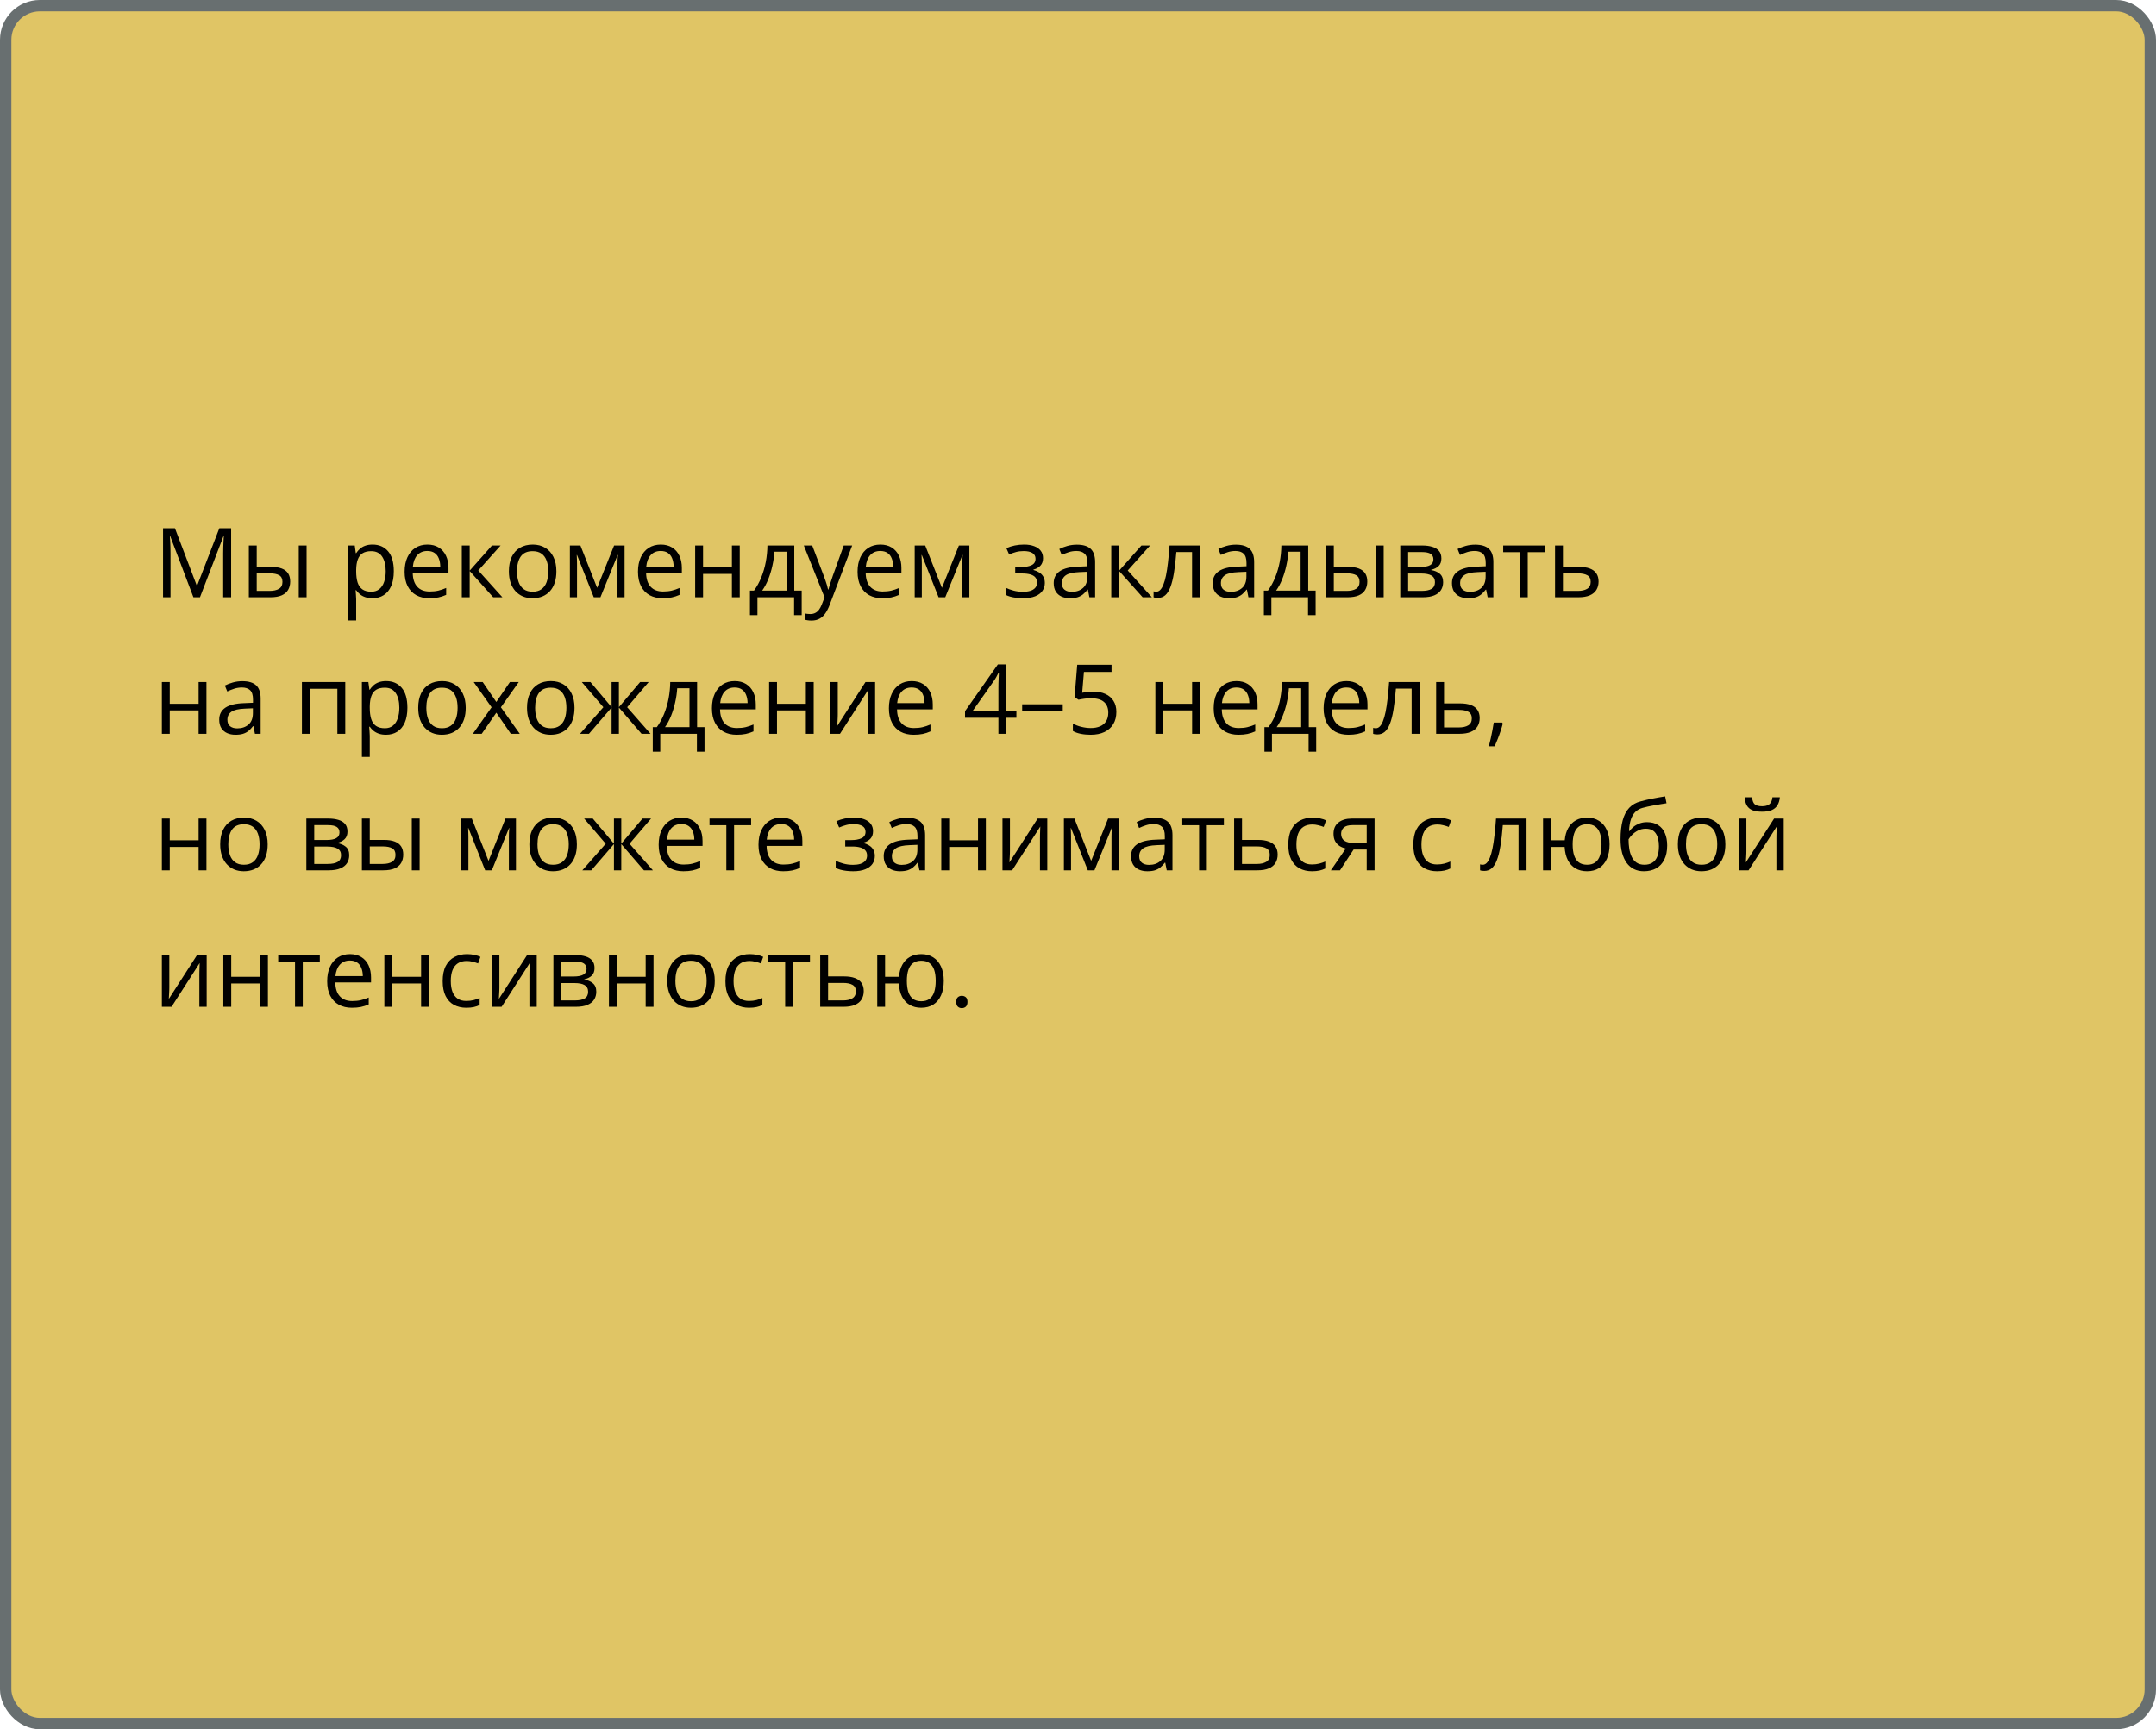
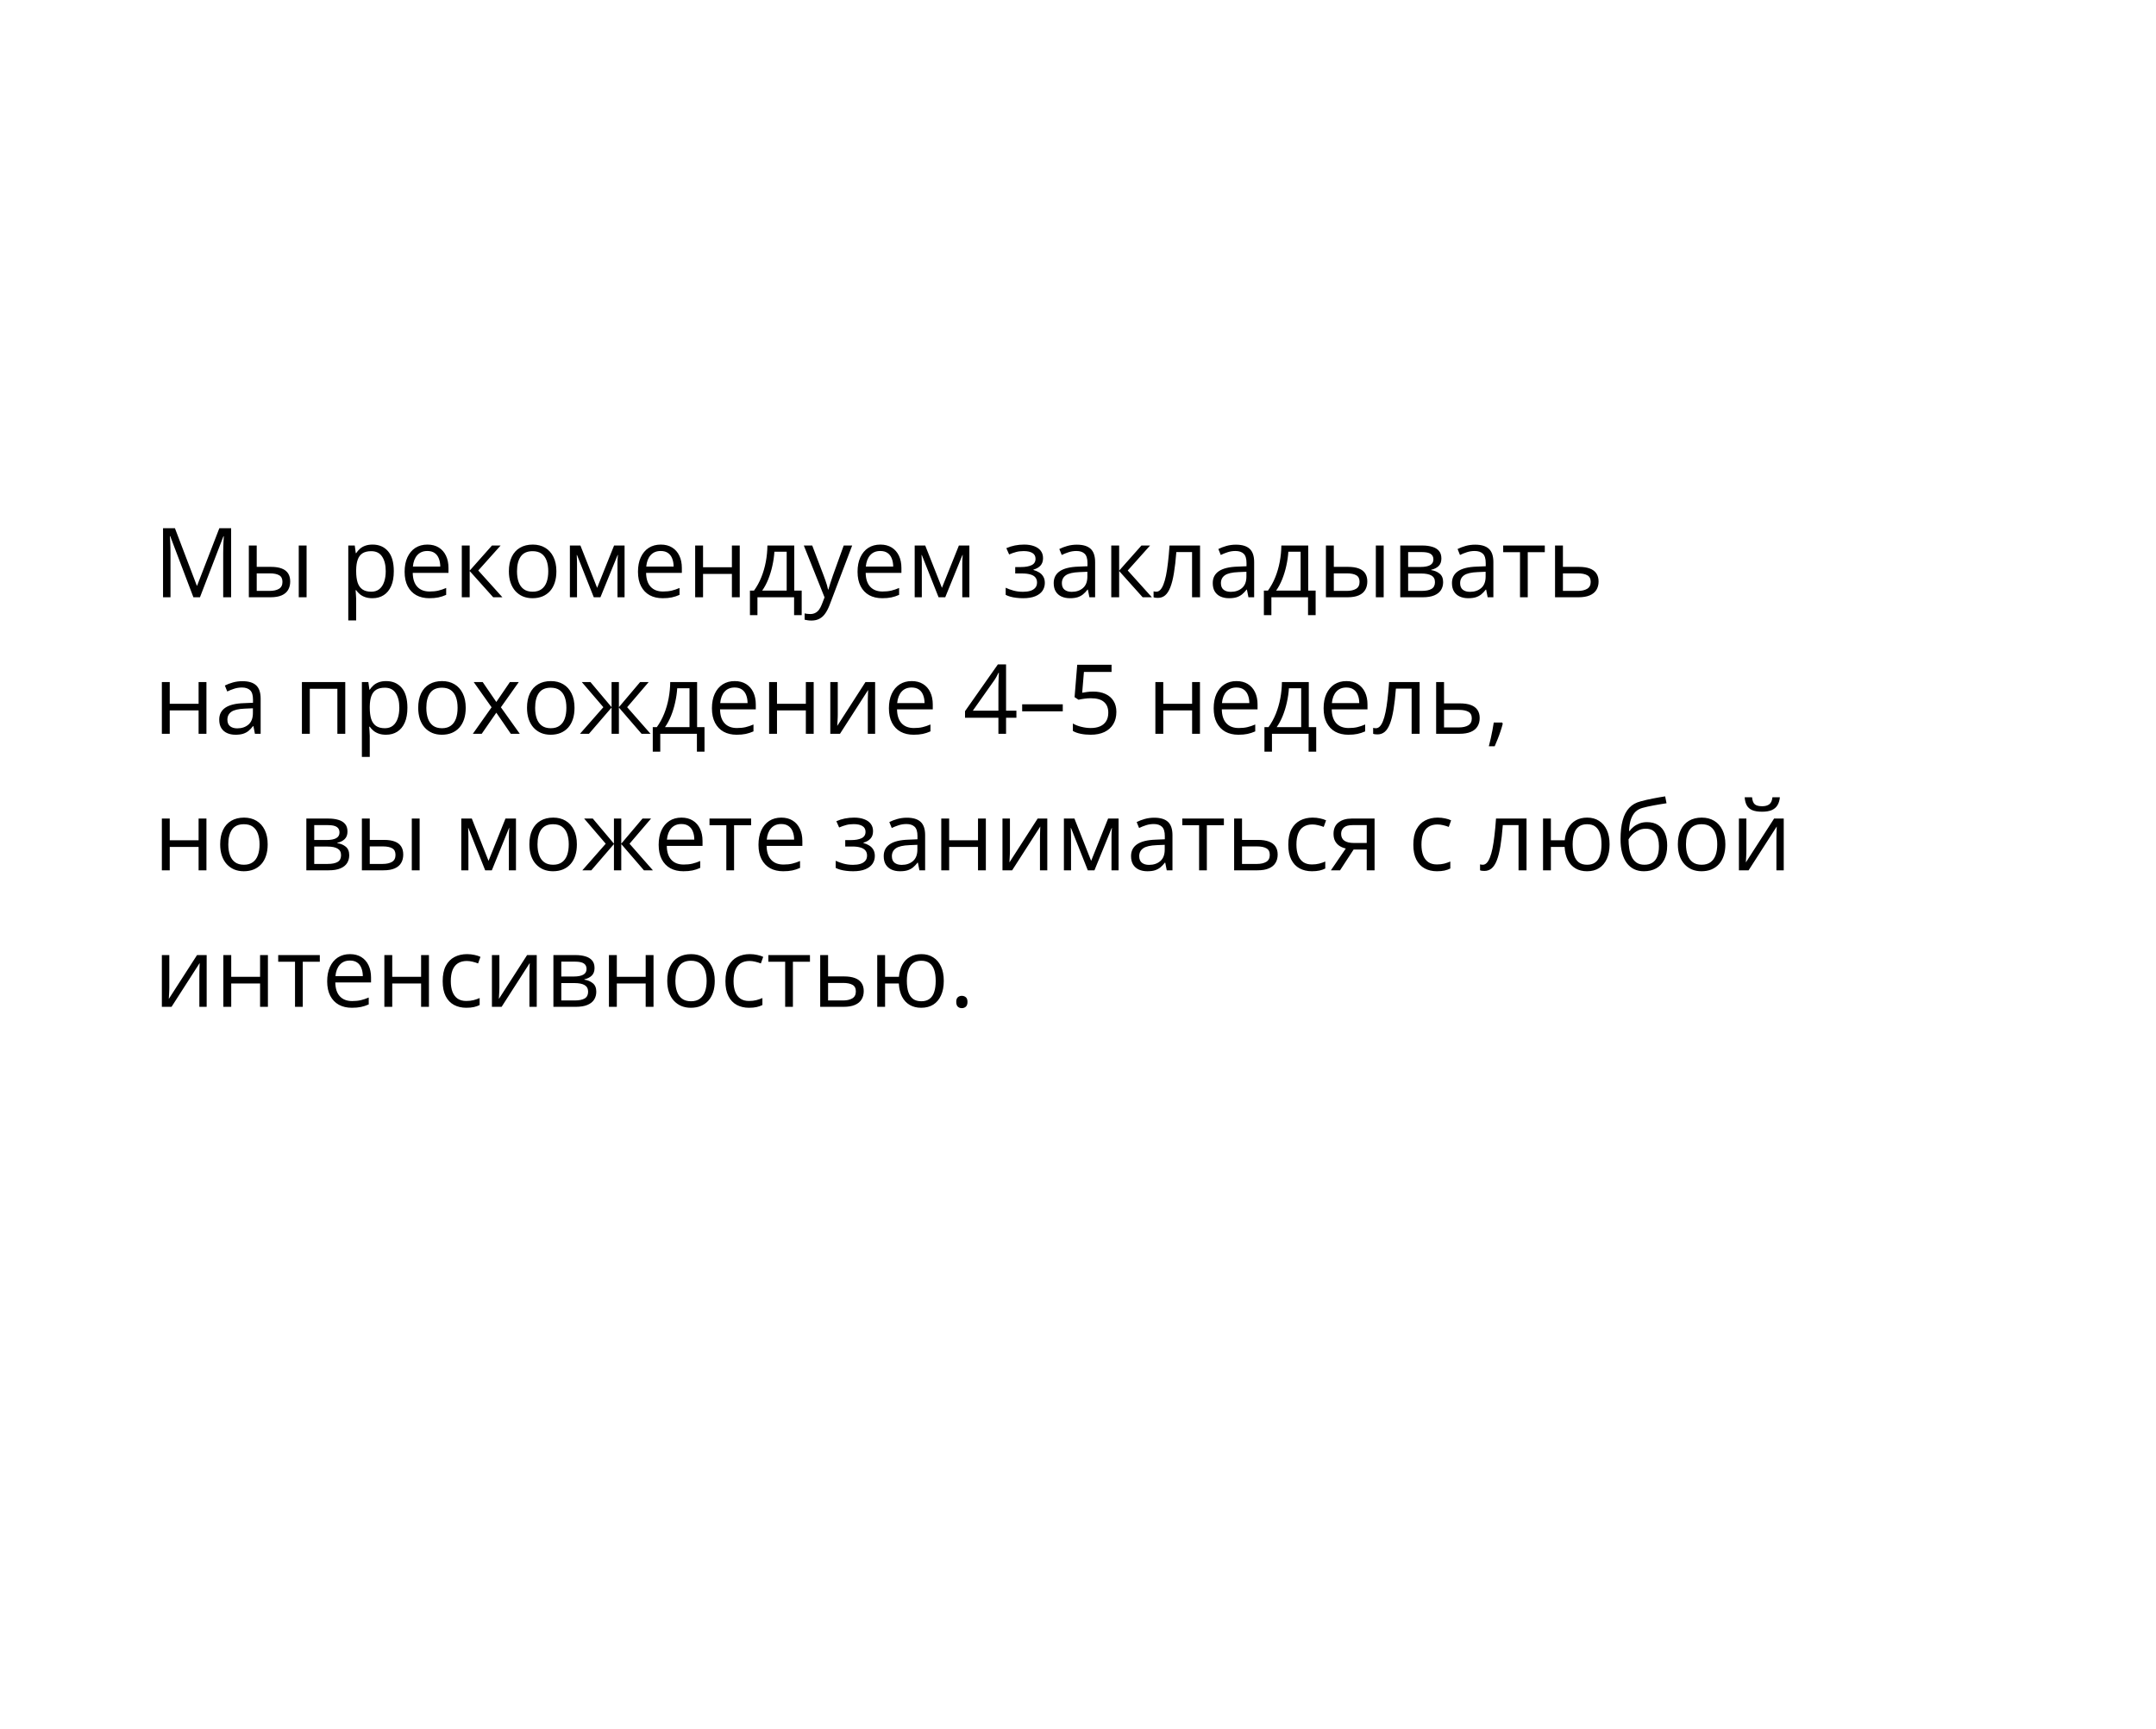
<svg xmlns="http://www.w3.org/2000/svg" width="379" height="304" viewBox="0 0 379 304" fill="none">
-   <rect x="1" y="1" width="377" height="302" rx="6" fill="#D0A713" fill-opacity="0.65" stroke="#686F70" stroke-width="2" />
  <path d="M33.998 105L29.922 94.259H29.855C29.878 94.486 29.897 94.762 29.914 95.089C29.93 95.415 29.944 95.772 29.955 96.16C29.966 96.541 29.972 96.932 29.972 97.33V105H28.66V92.864H30.752L34.595 102.958H34.653L38.555 92.864H40.63V105H39.235V97.231C39.235 96.871 39.241 96.511 39.252 96.151C39.263 95.786 39.277 95.443 39.294 95.122C39.31 94.796 39.327 94.513 39.343 94.275H39.277L35.151 105H33.998ZM43.743 105V95.902H45.129V99.654H47.619C48.394 99.654 49.03 99.751 49.528 99.945C50.032 100.139 50.405 100.426 50.649 100.808C50.892 101.19 51.014 101.663 51.014 102.228C51.014 102.792 50.892 103.282 50.649 103.697C50.411 104.112 50.035 104.433 49.52 104.66C49.011 104.887 48.347 105 47.528 105H43.743ZM45.129 103.879H47.395C48.081 103.879 48.629 103.758 49.039 103.514C49.448 103.271 49.653 102.864 49.653 102.294C49.653 101.735 49.462 101.348 49.08 101.132C48.698 100.91 48.15 100.8 47.437 100.8H45.129V103.879ZM52.517 105V95.902H53.895V105H52.517ZM65.499 95.736C66.633 95.736 67.538 96.126 68.213 96.907C68.888 97.687 69.226 98.86 69.226 100.426C69.226 101.461 69.071 102.33 68.761 103.033C68.451 103.736 68.014 104.267 67.45 104.626C66.891 104.986 66.23 105.166 65.466 105.166C64.984 105.166 64.561 105.102 64.196 104.975C63.831 104.848 63.518 104.676 63.258 104.46C62.998 104.245 62.782 104.009 62.61 103.755H62.511C62.527 103.971 62.547 104.231 62.569 104.535C62.596 104.84 62.61 105.105 62.61 105.332V109.067H61.224V95.902H62.361L62.544 97.247H62.61C62.787 96.97 63.003 96.719 63.258 96.492C63.512 96.259 63.822 96.077 64.188 95.944C64.558 95.805 64.995 95.736 65.499 95.736ZM65.258 96.898C64.627 96.898 64.118 97.02 63.731 97.264C63.349 97.507 63.07 97.872 62.893 98.359C62.715 98.841 62.621 99.447 62.61 100.177V100.443C62.61 101.212 62.693 101.862 62.859 102.394C63.031 102.925 63.31 103.329 63.698 103.605C64.091 103.882 64.616 104.021 65.275 104.021C65.839 104.021 66.31 103.868 66.686 103.564C67.062 103.26 67.342 102.836 67.524 102.294C67.713 101.746 67.807 101.118 67.807 100.41C67.807 99.336 67.596 98.484 67.176 97.853C66.761 97.217 66.122 96.898 65.258 96.898ZM75.136 95.736C75.911 95.736 76.575 95.908 77.128 96.251C77.682 96.594 78.105 97.076 78.398 97.695C78.692 98.31 78.838 99.029 78.838 99.853V100.708H72.555C72.571 101.777 72.837 102.59 73.352 103.149C73.866 103.708 74.591 103.987 75.526 103.987C76.102 103.987 76.611 103.935 77.054 103.83C77.496 103.724 77.956 103.569 78.432 103.365V104.577C77.972 104.781 77.516 104.931 77.062 105.025C76.614 105.119 76.082 105.166 75.468 105.166C74.594 105.166 73.83 104.989 73.177 104.635C72.53 104.275 72.026 103.749 71.666 103.058C71.307 102.366 71.127 101.519 71.127 100.518C71.127 99.538 71.29 98.691 71.617 97.978C71.949 97.258 72.414 96.705 73.011 96.317C73.614 95.93 74.323 95.736 75.136 95.736ZM75.12 96.865C74.384 96.865 73.797 97.106 73.36 97.587C72.923 98.069 72.663 98.741 72.58 99.605H77.394C77.388 99.062 77.303 98.586 77.137 98.177C76.976 97.762 76.73 97.441 76.398 97.214C76.066 96.981 75.64 96.865 75.12 96.865ZM86.483 95.902H88.002L84.076 100.293L88.318 105H86.699L82.565 100.385V105H81.179V95.902H82.565V100.318L86.483 95.902ZM97.806 100.435C97.806 101.182 97.709 101.848 97.515 102.435C97.322 103.022 97.042 103.517 96.677 103.921C96.311 104.325 95.869 104.635 95.349 104.851C94.834 105.061 94.25 105.166 93.597 105.166C92.988 105.166 92.43 105.061 91.92 104.851C91.417 104.635 90.98 104.325 90.609 103.921C90.244 103.517 89.959 103.022 89.754 102.435C89.555 101.848 89.455 101.182 89.455 100.435C89.455 99.439 89.624 98.592 89.961 97.894C90.299 97.192 90.78 96.658 91.406 96.293C92.037 95.922 92.787 95.736 93.655 95.736C94.485 95.736 95.21 95.922 95.83 96.293C96.455 96.663 96.94 97.2 97.283 97.903C97.631 98.6 97.806 99.444 97.806 100.435ZM90.883 100.435C90.883 101.165 90.98 101.799 91.173 102.335C91.367 102.872 91.666 103.287 92.07 103.581C92.474 103.874 92.994 104.021 93.63 104.021C94.261 104.021 94.779 103.874 95.183 103.581C95.592 103.287 95.894 102.872 96.087 102.335C96.281 101.799 96.378 101.165 96.378 100.435C96.378 99.71 96.281 99.084 96.087 98.559C95.894 98.027 95.595 97.618 95.191 97.33C94.787 97.042 94.264 96.898 93.622 96.898C92.676 96.898 91.981 97.211 91.539 97.836C91.101 98.462 90.883 99.328 90.883 100.435ZM109.792 95.902V105H108.547V99.073C108.547 98.83 108.552 98.584 108.563 98.335C108.58 98.08 108.599 97.825 108.622 97.571H108.572L105.55 105H104.38L101.433 97.571H101.383C101.4 97.825 101.411 98.08 101.417 98.335C101.428 98.584 101.433 98.846 101.433 99.123V105H100.18V95.902H102.031L104.969 103.34L107.949 95.902H109.792ZM116.159 95.736C116.933 95.736 117.597 95.908 118.151 96.251C118.704 96.594 119.128 97.076 119.421 97.695C119.714 98.31 119.861 99.029 119.861 99.853V100.708H113.577C113.594 101.777 113.859 102.59 114.374 103.149C114.889 103.708 115.614 103.987 116.549 103.987C117.124 103.987 117.633 103.935 118.076 103.83C118.519 103.724 118.978 103.569 119.454 103.365V104.577C118.995 104.781 118.538 104.931 118.084 105.025C117.636 105.119 117.105 105.166 116.491 105.166C115.616 105.166 114.853 104.989 114.2 104.635C113.552 104.275 113.049 103.749 112.689 103.058C112.329 102.366 112.149 101.519 112.149 100.518C112.149 99.538 112.313 98.691 112.639 97.978C112.971 97.258 113.436 96.705 114.034 96.317C114.637 95.93 115.345 95.736 116.159 95.736ZM116.142 96.865C115.406 96.865 114.819 97.106 114.382 97.587C113.945 98.069 113.685 98.741 113.602 99.605H118.417C118.411 99.062 118.325 98.586 118.159 98.177C117.999 97.762 117.752 97.441 117.42 97.214C117.088 96.981 116.662 96.865 116.142 96.865ZM123.588 95.902V99.721H128.66V95.902H130.038V105H128.66V100.891H123.588V105H122.202V95.902H123.588ZM139.625 95.902V103.83H140.928V108.146H139.592V105H133.15V108.146H131.831V103.83H132.544C133.065 103.11 133.496 102.322 133.839 101.464C134.182 100.606 134.443 99.707 134.62 98.766C134.797 97.82 134.891 96.865 134.902 95.902H139.625ZM138.289 96.998H136.13C136.081 97.806 135.962 98.628 135.773 99.463C135.591 100.299 135.347 101.096 135.043 101.854C134.739 102.607 134.384 103.265 133.98 103.83H138.289V96.998ZM141.302 95.902H142.779L144.788 101.182C144.904 101.492 145.012 101.79 145.112 102.078C145.211 102.36 145.3 102.632 145.377 102.892C145.455 103.152 145.516 103.403 145.56 103.647H145.618C145.696 103.37 145.806 103.008 145.95 102.56C146.094 102.106 146.249 101.644 146.415 101.173L148.316 95.902H149.802L145.842 106.336C145.632 106.895 145.386 107.382 145.104 107.797C144.827 108.212 144.489 108.531 144.091 108.752C143.692 108.979 143.211 109.092 142.646 109.092C142.386 109.092 142.157 109.076 141.958 109.042C141.758 109.015 141.587 108.982 141.443 108.943V107.839C141.565 107.867 141.711 107.891 141.883 107.914C142.06 107.936 142.243 107.947 142.431 107.947C142.774 107.947 143.07 107.88 143.319 107.748C143.573 107.62 143.792 107.432 143.975 107.183C144.157 106.934 144.315 106.638 144.448 106.295L144.946 105.017L141.302 95.902ZM154.757 95.736C155.532 95.736 156.196 95.908 156.75 96.251C157.303 96.594 157.726 97.076 158.02 97.695C158.313 98.31 158.459 99.029 158.459 99.853V100.708H152.176C152.192 101.777 152.458 102.59 152.973 103.149C153.487 103.708 154.212 103.987 155.147 103.987C155.723 103.987 156.232 103.935 156.675 103.83C157.118 103.724 157.577 103.569 158.053 103.365V104.577C157.593 104.781 157.137 104.931 156.683 105.025C156.235 105.119 155.704 105.166 155.089 105.166C154.215 105.166 153.451 104.989 152.798 104.635C152.151 104.275 151.647 103.749 151.288 103.058C150.928 102.366 150.748 101.519 150.748 100.518C150.748 99.538 150.911 98.691 151.238 97.978C151.57 97.258 152.035 96.705 152.632 96.317C153.236 95.93 153.944 95.736 154.757 95.736ZM154.741 96.865C154.005 96.865 153.418 97.106 152.981 97.587C152.544 98.069 152.284 98.741 152.201 99.605H157.015C157.01 99.062 156.924 98.586 156.758 98.177C156.597 97.762 156.351 97.441 156.019 97.214C155.687 96.981 155.261 96.865 154.741 96.865ZM170.404 95.902V105H169.159V99.073C169.159 98.83 169.165 98.584 169.176 98.335C169.192 98.08 169.212 97.825 169.234 97.571H169.184L166.163 105H164.992L162.045 97.571H161.996C162.012 97.825 162.023 98.08 162.029 98.335C162.04 98.584 162.045 98.846 162.045 99.123V105H160.792V95.902H162.643L165.582 103.34L168.562 95.902H170.404ZM180.025 95.736C180.706 95.736 181.295 95.83 181.793 96.019C182.291 96.201 182.676 96.47 182.947 96.824C183.218 97.178 183.354 97.609 183.354 98.119C183.354 98.666 183.204 99.104 182.905 99.43C182.606 99.757 182.194 99.992 181.668 100.136V100.202C182.039 100.302 182.374 100.446 182.673 100.634C182.977 100.816 183.218 101.06 183.395 101.364C183.578 101.663 183.669 102.037 183.669 102.485C183.669 102.994 183.531 103.453 183.254 103.863C182.977 104.267 182.557 104.585 181.992 104.817C181.428 105.05 180.714 105.166 179.851 105.166C179.424 105.166 179.021 105.141 178.639 105.091C178.257 105.047 177.911 104.981 177.601 104.892C177.291 104.804 177.02 104.698 176.788 104.577V103.323C177.175 103.511 177.629 103.677 178.149 103.821C178.669 103.965 179.231 104.037 179.834 104.037C180.299 104.037 180.717 103.985 181.087 103.879C181.458 103.769 181.751 103.594 181.967 103.356C182.189 103.113 182.299 102.795 182.299 102.402C182.299 102.042 182.202 101.746 182.009 101.514C181.815 101.276 181.525 101.101 181.137 100.991C180.755 100.875 180.271 100.816 179.685 100.816H178.464V99.688H179.469C180.249 99.688 180.872 99.577 181.336 99.356C181.801 99.134 182.034 98.761 182.034 98.235C182.034 97.781 181.854 97.444 181.494 97.222C181.134 96.995 180.62 96.882 179.95 96.882C179.452 96.882 179.012 96.934 178.63 97.04C178.249 97.139 177.836 97.283 177.394 97.471L176.904 96.367C177.38 96.157 177.878 95.999 178.398 95.894C178.918 95.789 179.46 95.736 180.025 95.736ZM189.305 95.753C190.39 95.753 191.195 95.996 191.721 96.483C192.246 96.97 192.509 97.748 192.509 98.816V105H191.505L191.239 103.655H191.173C190.918 103.987 190.653 104.267 190.376 104.494C190.099 104.715 189.778 104.884 189.413 105C189.053 105.111 188.611 105.166 188.085 105.166C187.532 105.166 187.039 105.069 186.607 104.875C186.181 104.682 185.844 104.389 185.595 103.996C185.351 103.603 185.229 103.105 185.229 102.501C185.229 101.594 185.589 100.897 186.309 100.41C187.028 99.923 188.124 99.657 189.596 99.613L191.165 99.546V98.99C191.165 98.204 190.996 97.654 190.658 97.338C190.321 97.023 189.845 96.865 189.23 96.865C188.755 96.865 188.301 96.934 187.869 97.073C187.438 97.211 187.028 97.374 186.641 97.562L186.217 96.517C186.627 96.306 187.097 96.126 187.628 95.977C188.16 95.828 188.719 95.753 189.305 95.753ZM191.148 100.518L189.762 100.576C188.627 100.62 187.828 100.805 187.363 101.132C186.898 101.458 186.666 101.92 186.666 102.518C186.666 103.038 186.823 103.423 187.139 103.672C187.454 103.921 187.872 104.045 188.392 104.045C189.2 104.045 189.861 103.821 190.376 103.373C190.891 102.925 191.148 102.252 191.148 101.356V100.518ZM200.652 95.902H202.171L198.245 100.293L202.487 105H200.868L196.734 100.385V105H195.348V95.902H196.734V100.318L200.652 95.902ZM210.954 105H209.551V97.056H206.787C206.676 98.489 206.535 99.718 206.363 100.742C206.197 101.76 205.987 102.593 205.732 103.24C205.483 103.882 205.179 104.355 204.819 104.66C204.465 104.958 204.042 105.108 203.549 105.108C203.4 105.108 203.259 105.1 203.126 105.083C202.993 105.066 202.88 105.039 202.786 105V103.954C202.858 103.976 202.932 103.993 203.01 104.004C203.093 104.015 203.179 104.021 203.267 104.021C203.516 104.021 203.743 103.918 203.948 103.713C204.158 103.503 204.346 103.188 204.512 102.767C204.684 102.347 204.836 101.815 204.969 101.173C205.102 100.526 205.218 99.765 205.317 98.891C205.423 98.011 205.514 97.015 205.591 95.902H210.954V105ZM217.262 95.753C218.347 95.753 219.152 95.996 219.678 96.483C220.203 96.97 220.466 97.748 220.466 98.816V105H219.462L219.196 103.655H219.13C218.875 103.987 218.61 104.267 218.333 104.494C218.056 104.715 217.735 104.884 217.37 105C217.01 105.111 216.568 105.166 216.042 105.166C215.489 105.166 214.996 105.069 214.564 104.875C214.138 104.682 213.801 104.389 213.552 103.996C213.308 103.603 213.187 103.105 213.187 102.501C213.187 101.594 213.546 100.897 214.266 100.41C214.985 99.923 216.081 99.657 217.553 99.613L219.122 99.546V98.99C219.122 98.204 218.953 97.654 218.615 97.338C218.278 97.023 217.802 96.865 217.188 96.865C216.712 96.865 216.258 96.934 215.826 97.073C215.395 97.211 214.985 97.374 214.598 97.562L214.174 96.517C214.584 96.306 215.054 96.126 215.585 95.977C216.117 95.828 216.676 95.753 217.262 95.753ZM219.105 100.518L217.719 100.576C216.584 100.62 215.785 100.805 215.32 101.132C214.855 101.458 214.623 101.92 214.623 102.518C214.623 103.038 214.78 103.423 215.096 103.672C215.411 103.921 215.829 104.045 216.349 104.045C217.157 104.045 217.818 103.821 218.333 103.373C218.848 102.925 219.105 102.252 219.105 101.356V100.518ZM229.971 95.902V103.83H231.274V108.146H229.938V105H223.496V108.146H222.176V103.83H222.89C223.41 103.11 223.842 102.322 224.185 101.464C224.528 100.606 224.788 99.707 224.965 98.766C225.142 97.82 225.236 96.865 225.248 95.902H229.971ZM228.634 96.998H226.476C226.426 97.806 226.307 98.628 226.119 99.463C225.937 100.299 225.693 101.096 225.389 101.854C225.084 102.607 224.73 103.265 224.326 103.83H228.634V96.998ZM233.083 105V95.902H234.47V99.654H236.96C237.735 99.654 238.371 99.751 238.869 99.945C239.373 100.139 239.746 100.426 239.99 100.808C240.233 101.19 240.355 101.663 240.355 102.228C240.355 102.792 240.233 103.282 239.99 103.697C239.752 104.112 239.375 104.433 238.861 104.66C238.352 104.887 237.688 105 236.869 105H233.083ZM234.47 103.879H236.736C237.422 103.879 237.97 103.758 238.379 103.514C238.789 103.271 238.994 102.864 238.994 102.294C238.994 101.735 238.803 101.348 238.421 101.132C238.039 100.91 237.491 100.8 236.777 100.8H234.47V103.879ZM241.857 105V95.902H243.235V105H241.857ZM253.379 98.185C253.379 98.755 253.213 99.201 252.881 99.522C252.549 99.837 252.12 100.05 251.594 100.161V100.227C252.164 100.305 252.654 100.509 253.063 100.841C253.479 101.168 253.686 101.669 253.686 102.344C253.686 102.864 253.562 103.323 253.312 103.722C253.063 104.12 252.673 104.433 252.142 104.66C251.611 104.887 250.919 105 250.067 105H246.149V95.902H250.034C250.687 95.902 251.262 95.977 251.76 96.126C252.264 96.27 252.66 96.508 252.947 96.84C253.235 97.172 253.379 97.621 253.379 98.185ZM252.25 102.344C252.25 101.807 252.045 101.42 251.636 101.182C251.232 100.944 250.642 100.825 249.868 100.825H247.535V103.879H249.901C250.665 103.879 251.246 103.763 251.644 103.531C252.048 103.293 252.25 102.897 252.25 102.344ZM251.976 98.343C251.976 97.911 251.818 97.59 251.503 97.38C251.188 97.164 250.67 97.056 249.951 97.056H247.535V99.671H249.71C250.457 99.671 251.021 99.563 251.403 99.347C251.785 99.131 251.976 98.796 251.976 98.343ZM259.314 95.753C260.399 95.753 261.204 95.996 261.729 96.483C262.255 96.97 262.518 97.748 262.518 98.816V105H261.514L261.248 103.655H261.182C260.927 103.987 260.661 104.267 260.385 104.494C260.108 104.715 259.787 104.884 259.422 105C259.062 105.111 258.619 105.166 258.094 105.166C257.54 105.166 257.048 105.069 256.616 104.875C256.19 104.682 255.853 104.389 255.604 103.996C255.36 103.603 255.238 103.105 255.238 102.501C255.238 101.594 255.598 100.897 256.317 100.41C257.037 99.923 258.132 99.657 259.604 99.613L261.173 99.546V98.99C261.173 98.204 261.005 97.654 260.667 97.338C260.329 97.023 259.854 96.865 259.239 96.865C258.763 96.865 258.31 96.934 257.878 97.073C257.446 97.211 257.037 97.374 256.649 97.562L256.226 96.517C256.636 96.306 257.106 96.126 257.637 95.977C258.168 95.828 258.727 95.753 259.314 95.753ZM261.157 100.518L259.771 100.576C258.636 100.62 257.836 100.805 257.372 101.132C256.907 101.458 256.674 101.92 256.674 102.518C256.674 103.038 256.832 103.423 257.147 103.672C257.463 103.921 257.881 104.045 258.401 104.045C259.209 104.045 259.87 103.821 260.385 103.373C260.899 102.925 261.157 102.252 261.157 101.356V100.518ZM271.558 97.073H268.561V105H267.2V97.073H264.245V95.902H271.558V97.073ZM274.745 99.654H277.534C278.309 99.654 278.954 99.751 279.468 99.945C279.983 100.139 280.368 100.426 280.622 100.808C280.882 101.19 281.012 101.663 281.012 102.228C281.012 102.792 280.885 103.282 280.63 103.697C280.381 104.112 279.994 104.433 279.468 104.66C278.948 104.887 278.276 105 277.451 105H273.359V95.902H274.745V99.654ZM279.626 102.294C279.626 101.735 279.427 101.348 279.028 101.132C278.635 100.91 278.085 100.8 277.376 100.8H274.745V103.879H277.385C278.049 103.879 278.588 103.758 279.003 103.514C279.418 103.265 279.626 102.858 279.626 102.294ZM29.839 119.902V123.721H34.911V119.902H36.289V129H34.911V124.891H29.839V129H28.453V119.902H29.839ZM42.614 119.753C43.698 119.753 44.504 119.996 45.029 120.483C45.555 120.97 45.818 121.748 45.818 122.816V129H44.813L44.548 127.655H44.481C44.227 127.987 43.961 128.267 43.685 128.494C43.408 128.715 43.087 128.884 42.722 129C42.362 129.111 41.919 129.166 41.394 129.166C40.84 129.166 40.348 129.069 39.916 128.875C39.49 128.682 39.152 128.389 38.903 127.996C38.66 127.603 38.538 127.105 38.538 126.501C38.538 125.594 38.898 124.897 39.617 124.41C40.337 123.923 41.432 123.657 42.904 123.613L44.473 123.546V122.99C44.473 122.204 44.304 121.654 43.967 121.338C43.629 121.023 43.153 120.865 42.539 120.865C42.063 120.865 41.609 120.934 41.178 121.073C40.746 121.211 40.337 121.374 39.949 121.562L39.526 120.517C39.935 120.306 40.406 120.126 40.937 119.977C41.468 119.828 42.027 119.753 42.614 119.753ZM44.456 124.518L43.07 124.576C41.936 124.62 41.136 124.805 40.671 125.132C40.206 125.458 39.974 125.92 39.974 126.518C39.974 127.038 40.132 127.423 40.447 127.672C40.763 127.921 41.181 128.045 41.701 128.045C42.509 128.045 43.17 127.821 43.685 127.373C44.199 126.925 44.456 126.252 44.456 125.356V124.518ZM60.693 119.902V129H59.307V121.089H54.459V129H53.073V119.902H60.693ZM67.89 119.736C69.024 119.736 69.929 120.126 70.604 120.907C71.279 121.687 71.617 122.86 71.617 124.426C71.617 125.461 71.462 126.33 71.152 127.033C70.842 127.736 70.405 128.267 69.84 128.626C69.281 128.986 68.62 129.166 67.856 129.166C67.375 129.166 66.952 129.102 66.586 128.975C66.221 128.848 65.909 128.676 65.648 128.46C65.388 128.245 65.172 128.009 65.001 127.755H64.901C64.918 127.971 64.937 128.231 64.96 128.535C64.987 128.84 65.001 129.105 65.001 129.332V133.067H63.615V119.902H64.752L64.935 121.247H65.001C65.178 120.97 65.394 120.719 65.648 120.492C65.903 120.259 66.213 120.077 66.578 119.944C66.949 119.806 67.386 119.736 67.89 119.736ZM67.649 120.898C67.018 120.898 66.509 121.02 66.122 121.264C65.74 121.507 65.46 121.872 65.283 122.359C65.106 122.841 65.012 123.447 65.001 124.177V124.443C65.001 125.212 65.084 125.862 65.25 126.394C65.421 126.925 65.701 127.329 66.088 127.605C66.481 127.882 67.007 128.021 67.665 128.021C68.23 128.021 68.7 127.868 69.077 127.564C69.453 127.26 69.732 126.836 69.915 126.294C70.103 125.746 70.197 125.118 70.197 124.41C70.197 123.336 69.987 122.484 69.566 121.853C69.151 121.217 68.512 120.898 67.649 120.898ZM81.868 124.435C81.868 125.182 81.771 125.848 81.578 126.435C81.384 127.022 81.105 127.517 80.739 127.921C80.374 128.325 79.931 128.635 79.411 128.851C78.897 129.061 78.313 129.166 77.66 129.166C77.051 129.166 76.492 129.061 75.983 128.851C75.479 128.635 75.042 128.325 74.671 127.921C74.306 127.517 74.021 127.022 73.816 126.435C73.617 125.848 73.518 125.182 73.518 124.435C73.518 123.438 73.686 122.592 74.024 121.895C74.362 121.192 74.843 120.658 75.468 120.292C76.099 119.922 76.849 119.736 77.718 119.736C78.548 119.736 79.273 119.922 79.893 120.292C80.518 120.663 81.002 121.2 81.345 121.903C81.694 122.6 81.868 123.444 81.868 124.435ZM74.945 124.435C74.945 125.165 75.042 125.799 75.236 126.335C75.43 126.872 75.728 127.287 76.132 127.581C76.536 127.874 77.056 128.021 77.693 128.021C78.324 128.021 78.841 127.874 79.245 127.581C79.655 127.287 79.956 126.872 80.15 126.335C80.344 125.799 80.44 125.165 80.44 124.435C80.44 123.71 80.344 123.084 80.15 122.559C79.956 122.027 79.657 121.618 79.253 121.33C78.849 121.042 78.326 120.898 77.685 120.898C76.738 120.898 76.044 121.211 75.601 121.836C75.164 122.462 74.945 123.328 74.945 124.435ZM86.417 124.343L83.271 119.902H84.848L87.247 123.405L89.638 119.902H91.198L88.052 124.343L91.373 129H89.795L87.247 125.29L84.682 129H83.122L86.417 124.343ZM100.993 124.435C100.993 125.182 100.896 125.848 100.703 126.435C100.509 127.022 100.229 127.517 99.864 127.921C99.499 128.325 99.056 128.635 98.536 128.851C98.022 129.061 97.438 129.166 96.785 129.166C96.176 129.166 95.617 129.061 95.108 128.851C94.604 128.635 94.167 128.325 93.796 127.921C93.431 127.517 93.146 127.022 92.941 126.435C92.742 125.848 92.643 125.182 92.643 124.435C92.643 123.438 92.811 122.592 93.149 121.895C93.487 121.192 93.968 120.658 94.593 120.292C95.224 119.922 95.974 119.736 96.843 119.736C97.673 119.736 98.398 119.922 99.018 120.292C99.643 120.663 100.127 121.2 100.47 121.903C100.819 122.6 100.993 123.444 100.993 124.435ZM94.07 124.435C94.07 125.165 94.167 125.799 94.361 126.335C94.555 126.872 94.853 127.287 95.257 127.581C95.661 127.874 96.181 128.021 96.818 128.021C97.449 128.021 97.966 127.874 98.37 127.581C98.78 127.287 99.081 126.872 99.275 126.335C99.469 125.799 99.565 125.165 99.565 124.435C99.565 123.71 99.469 123.084 99.275 122.559C99.081 122.027 98.782 121.618 98.378 121.33C97.974 121.042 97.451 120.898 96.81 120.898C95.863 120.898 95.169 121.211 94.726 121.836C94.289 122.462 94.07 123.328 94.07 124.435ZM114.034 119.902L110.249 124.327L114.357 129H112.78L108.796 124.385V129H107.509V124.385L103.533 129H101.956L106.065 124.327L102.271 119.902H103.791L107.509 124.318V119.902H108.796V124.318L112.531 119.902H114.034ZM122.542 119.902V127.83H123.845V132.146H122.509V129H116.067V132.146H114.748V127.83H115.461C115.982 127.11 116.413 126.322 116.756 125.464C117.099 124.606 117.36 123.707 117.537 122.766C117.714 121.82 117.808 120.865 117.819 119.902H122.542ZM121.206 120.998H119.047C118.998 121.806 118.879 122.628 118.69 123.463C118.508 124.299 118.264 125.096 117.96 125.854C117.656 126.607 117.301 127.265 116.897 127.83H121.206V120.998ZM129.158 119.736C129.932 119.736 130.597 119.908 131.15 120.251C131.703 120.594 132.127 121.076 132.42 121.695C132.713 122.31 132.86 123.029 132.86 123.854V124.708H126.576C126.593 125.777 126.858 126.59 127.373 127.149C127.888 127.708 128.613 127.987 129.548 127.987C130.123 127.987 130.632 127.935 131.075 127.83C131.518 127.724 131.977 127.569 132.453 127.365V128.577C131.994 128.781 131.537 128.931 131.083 129.025C130.635 129.119 130.104 129.166 129.49 129.166C128.615 129.166 127.852 128.989 127.199 128.635C126.551 128.275 126.048 127.749 125.688 127.058C125.328 126.366 125.148 125.519 125.148 124.518C125.148 123.538 125.312 122.691 125.638 121.978C125.97 121.258 126.435 120.705 127.033 120.317C127.636 119.93 128.344 119.736 129.158 119.736ZM129.141 120.865C128.405 120.865 127.819 121.106 127.381 121.587C126.944 122.069 126.684 122.741 126.601 123.604H131.416C131.41 123.062 131.324 122.586 131.158 122.177C130.998 121.762 130.751 121.441 130.419 121.214C130.087 120.981 129.661 120.865 129.141 120.865ZM136.587 119.902V123.721H141.659V119.902H143.037V129H141.659V124.891H136.587V129H135.201V119.902H136.587ZM147.27 119.902V125.622C147.27 125.732 147.267 125.876 147.262 126.053C147.256 126.225 147.248 126.41 147.237 126.609C147.226 126.803 147.215 126.991 147.204 127.174C147.198 127.351 147.19 127.498 147.179 127.614L152.143 119.902H153.836V129H152.549V123.422C152.549 123.245 152.552 123.018 152.558 122.741C152.563 122.465 152.571 122.193 152.583 121.928C152.594 121.657 152.602 121.446 152.607 121.297L147.66 129H145.958V119.902H147.27ZM160.269 119.736C161.044 119.736 161.708 119.908 162.261 120.251C162.815 120.594 163.238 121.076 163.531 121.695C163.825 122.31 163.971 123.029 163.971 123.854V124.708H157.688C157.704 125.777 157.97 126.59 158.484 127.149C158.999 127.708 159.724 127.987 160.659 127.987C161.235 127.987 161.744 127.935 162.187 127.83C162.629 127.724 163.089 127.569 163.564 127.365V128.577C163.105 128.781 162.649 128.931 162.195 129.025C161.747 129.119 161.215 129.166 160.601 129.166C159.727 129.166 158.963 128.989 158.31 128.635C157.663 128.275 157.159 127.749 156.799 127.058C156.44 126.366 156.26 125.519 156.26 124.518C156.26 123.538 156.423 122.691 156.75 121.978C157.082 121.258 157.546 120.705 158.144 120.317C158.747 119.93 159.456 119.736 160.269 119.736ZM160.252 120.865C159.516 120.865 158.93 121.106 158.493 121.587C158.056 122.069 157.795 122.741 157.712 123.604H162.527C162.521 123.062 162.436 122.586 162.27 122.177C162.109 121.762 161.863 121.441 161.531 121.214C161.199 120.981 160.773 120.865 160.252 120.865ZM178.672 126.186H176.854V129H175.509V126.186H169.641V125.024L175.418 116.798H176.854V124.941H178.672V126.186ZM175.509 124.941V120.973C175.509 120.669 175.512 120.395 175.518 120.151C175.523 119.902 175.531 119.673 175.542 119.462C175.554 119.247 175.562 119.042 175.567 118.848C175.578 118.654 175.587 118.464 175.592 118.275H175.526C175.421 118.497 175.299 118.732 175.161 118.981C175.028 119.224 174.892 119.443 174.754 119.637L171.01 124.941H175.509ZM179.685 125.049V123.82H186.823V125.049H179.685ZM192.177 121.579C193.002 121.579 193.718 121.72 194.327 122.002C194.936 122.279 195.406 122.683 195.738 123.214C196.076 123.746 196.245 124.39 196.245 125.148C196.245 125.979 196.065 126.695 195.705 127.298C195.345 127.896 194.828 128.358 194.153 128.685C193.478 129.006 192.67 129.166 191.729 129.166C191.098 129.166 190.512 129.111 189.969 129C189.427 128.889 188.97 128.723 188.6 128.502V127.19C189.004 127.434 189.493 127.628 190.069 127.771C190.644 127.915 191.203 127.987 191.746 127.987C192.36 127.987 192.897 127.89 193.356 127.697C193.821 127.498 194.181 127.199 194.435 126.8C194.695 126.396 194.825 125.89 194.825 125.281C194.825 124.473 194.576 123.851 194.078 123.414C193.586 122.971 192.805 122.75 191.737 122.75C191.394 122.75 191.018 122.777 190.608 122.833C190.199 122.888 189.861 122.949 189.596 123.015L188.898 122.559L189.363 116.864H195.398V118.126H190.542L190.235 121.787C190.445 121.742 190.716 121.698 191.048 121.654C191.38 121.604 191.757 121.579 192.177 121.579ZM204.487 119.902V123.721H209.559V119.902H210.937V129H209.559V124.891H204.487V129H203.101V119.902H204.487ZM217.362 119.736C218.137 119.736 218.801 119.908 219.354 120.251C219.907 120.594 220.331 121.076 220.624 121.695C220.917 122.31 221.064 123.029 221.064 123.854V124.708H214.78C214.797 125.777 215.062 126.59 215.577 127.149C216.092 127.708 216.817 127.987 217.752 127.987C218.327 127.987 218.837 127.935 219.279 127.83C219.722 127.724 220.181 127.569 220.657 127.365V128.577C220.198 128.781 219.741 128.931 219.288 129.025C218.839 129.119 218.308 129.166 217.694 129.166C216.819 129.166 216.056 128.989 215.403 128.635C214.755 128.275 214.252 127.749 213.892 127.058C213.532 126.366 213.353 125.519 213.353 124.518C213.353 123.538 213.516 122.691 213.842 121.978C214.174 121.258 214.639 120.705 215.237 120.317C215.84 119.93 216.548 119.736 217.362 119.736ZM217.345 120.865C216.609 120.865 216.023 121.106 215.585 121.587C215.148 122.069 214.888 122.741 214.805 123.604H219.62C219.614 123.062 219.528 122.586 219.362 122.177C219.202 121.762 218.956 121.441 218.624 121.214C218.292 120.981 217.865 120.865 217.345 120.865ZM230.07 119.902V127.83H231.374V132.146H230.037V129H223.596V132.146H222.276V127.83H222.99C223.51 127.11 223.942 126.322 224.285 125.464C224.628 124.606 224.888 123.707 225.065 122.766C225.242 121.82 225.336 120.865 225.347 119.902H230.07ZM228.734 120.998H226.576C226.526 121.806 226.407 122.628 226.219 123.463C226.036 124.299 225.793 125.096 225.488 125.854C225.184 126.607 224.83 127.265 224.426 127.83H228.734V120.998ZM236.686 119.736C237.461 119.736 238.125 119.908 238.678 120.251C239.232 120.594 239.655 121.076 239.948 121.695C240.242 122.31 240.388 123.029 240.388 123.854V124.708H234.104C234.121 125.777 234.387 126.59 234.901 127.149C235.416 127.708 236.141 127.987 237.076 127.987C237.652 127.987 238.161 127.935 238.604 127.83C239.046 127.724 239.506 127.569 239.981 127.365V128.577C239.522 128.781 239.066 128.931 238.612 129.025C238.164 129.119 237.632 129.166 237.018 129.166C236.144 129.166 235.38 128.989 234.727 128.635C234.08 128.275 233.576 127.749 233.216 127.058C232.857 126.366 232.677 125.519 232.677 124.518C232.677 123.538 232.84 122.691 233.167 121.978C233.499 121.258 233.963 120.705 234.561 120.317C235.164 119.93 235.873 119.736 236.686 119.736ZM236.669 120.865C235.933 120.865 235.347 121.106 234.91 121.587C234.472 122.069 234.212 122.741 234.129 123.604H238.944C238.938 123.062 238.853 122.586 238.687 122.177C238.526 121.762 238.28 121.441 237.948 121.214C237.616 120.981 237.19 120.865 236.669 120.865ZM249.552 129H248.149V121.056H245.385C245.275 122.489 245.133 123.718 244.962 124.742C244.796 125.76 244.586 126.593 244.331 127.24C244.082 127.882 243.778 128.355 243.418 128.66C243.064 128.958 242.64 129.108 242.148 129.108C241.999 129.108 241.857 129.1 241.725 129.083C241.592 129.066 241.478 129.039 241.384 129V127.954C241.456 127.976 241.531 127.993 241.608 128.004C241.691 128.015 241.777 128.021 241.866 128.021C242.115 128.021 242.342 127.918 242.546 127.713C242.757 127.503 242.945 127.188 243.111 126.767C243.282 126.347 243.435 125.815 243.567 125.173C243.7 124.526 243.816 123.765 243.916 122.891C244.021 122.011 244.112 121.015 244.19 119.902H249.552V129ZM253.844 123.654H256.633C257.408 123.654 258.052 123.751 258.567 123.945C259.082 124.139 259.466 124.426 259.721 124.808C259.981 125.19 260.111 125.663 260.111 126.228C260.111 126.792 259.984 127.282 259.729 127.697C259.48 128.112 259.093 128.433 258.567 128.66C258.047 128.887 257.374 129 256.55 129H252.458V119.902H253.844V123.654ZM258.725 126.294C258.725 125.735 258.525 125.348 258.127 125.132C257.734 124.91 257.183 124.8 256.475 124.8H253.844V127.879H256.483C257.147 127.879 257.687 127.758 258.102 127.514C258.517 127.265 258.725 126.858 258.725 126.294ZM264.062 127.024L264.17 127.215C264.07 127.619 263.943 128.051 263.788 128.51C263.639 128.97 263.473 129.429 263.29 129.888C263.113 130.353 262.933 130.787 262.75 131.191H261.721C261.837 130.749 261.951 130.281 262.062 129.789C262.172 129.302 262.272 128.82 262.36 128.344C262.454 127.863 262.529 127.423 262.584 127.024H264.062ZM29.839 143.902V147.721H34.911V143.902H36.289V153H34.911V148.891H29.839V153H28.453V143.902H29.839ZM47.055 148.435C47.055 149.182 46.958 149.848 46.764 150.435C46.571 151.022 46.291 151.517 45.926 151.921C45.56 152.325 45.118 152.635 44.598 152.851C44.083 153.061 43.499 153.166 42.846 153.166C42.237 153.166 41.678 153.061 41.169 152.851C40.666 152.635 40.229 152.325 39.858 151.921C39.493 151.517 39.208 151.022 39.003 150.435C38.804 149.848 38.704 149.182 38.704 148.435C38.704 147.438 38.873 146.592 39.21 145.895C39.548 145.192 40.029 144.658 40.655 144.292C41.286 143.922 42.035 143.736 42.904 143.736C43.734 143.736 44.459 143.922 45.079 144.292C45.704 144.663 46.189 145.2 46.532 145.903C46.88 146.6 47.055 147.444 47.055 148.435ZM40.132 148.435C40.132 149.165 40.229 149.799 40.422 150.335C40.616 150.872 40.915 151.287 41.319 151.581C41.723 151.874 42.243 152.021 42.879 152.021C43.51 152.021 44.028 151.874 44.432 151.581C44.841 151.287 45.143 150.872 45.336 150.335C45.53 149.799 45.627 149.165 45.627 148.435C45.627 147.71 45.53 147.084 45.336 146.559C45.143 146.027 44.844 145.618 44.44 145.33C44.036 145.042 43.513 144.898 42.871 144.898C41.925 144.898 41.23 145.211 40.788 145.836C40.35 146.462 40.132 147.328 40.132 148.435ZM61.083 146.185C61.083 146.755 60.917 147.201 60.585 147.521C60.253 147.837 59.824 148.05 59.298 148.161V148.227C59.868 148.305 60.358 148.509 60.768 148.841C61.183 149.168 61.39 149.669 61.39 150.344C61.39 150.864 61.266 151.323 61.017 151.722C60.768 152.12 60.377 152.433 59.846 152.66C59.315 152.887 58.623 153 57.771 153H53.853V143.902H57.738C58.391 143.902 58.966 143.977 59.464 144.126C59.968 144.27 60.364 144.508 60.651 144.84C60.939 145.172 61.083 145.621 61.083 146.185ZM59.954 150.344C59.954 149.807 59.749 149.42 59.34 149.182C58.936 148.944 58.346 148.825 57.572 148.825H55.239V151.879H57.605C58.369 151.879 58.95 151.763 59.348 151.531C59.752 151.293 59.954 150.897 59.954 150.344ZM59.68 146.343C59.68 145.911 59.523 145.59 59.207 145.38C58.892 145.164 58.374 145.056 57.655 145.056H55.239V147.671H57.414C58.161 147.671 58.726 147.563 59.107 147.347C59.489 147.131 59.68 146.797 59.68 146.343ZM63.615 153V143.902H65.001V147.654H67.491C68.266 147.654 68.902 147.751 69.4 147.945C69.904 148.139 70.278 148.426 70.521 148.808C70.764 149.19 70.886 149.663 70.886 150.228C70.886 150.792 70.764 151.282 70.521 151.697C70.283 152.112 69.907 152.433 69.392 152.66C68.883 152.887 68.219 153 67.4 153H63.615ZM65.001 151.879H67.267C67.953 151.879 68.501 151.758 68.911 151.514C69.32 151.271 69.525 150.864 69.525 150.294C69.525 149.735 69.334 149.348 68.952 149.132C68.57 148.91 68.022 148.8 67.309 148.8H65.001V151.879ZM72.389 153V143.902H73.767V153H72.389ZM90.7 143.902V153H89.455V147.073C89.455 146.83 89.461 146.583 89.472 146.334C89.488 146.08 89.508 145.825 89.53 145.571H89.48L86.459 153H85.288L82.341 145.571H82.291C82.308 145.825 82.319 146.08 82.325 146.334C82.336 146.583 82.341 146.846 82.341 147.123V153H81.088V143.902H82.939L85.877 151.34L88.857 143.902H90.7ZM101.408 148.435C101.408 149.182 101.311 149.848 101.118 150.435C100.924 151.022 100.645 151.517 100.279 151.921C99.914 152.325 99.471 152.635 98.951 152.851C98.436 153.061 97.853 153.166 97.2 153.166C96.591 153.166 96.032 153.061 95.523 152.851C95.019 152.635 94.582 152.325 94.211 151.921C93.846 151.517 93.561 151.022 93.356 150.435C93.157 149.848 93.058 149.182 93.058 148.435C93.058 147.438 93.226 146.592 93.564 145.895C93.901 145.192 94.383 144.658 95.008 144.292C95.639 143.922 96.389 143.736 97.258 143.736C98.088 143.736 98.813 143.922 99.433 144.292C100.058 144.663 100.542 145.2 100.885 145.903C101.234 146.6 101.408 147.444 101.408 148.435ZM94.485 148.435C94.485 149.165 94.582 149.799 94.776 150.335C94.97 150.872 95.268 151.287 95.672 151.581C96.076 151.874 96.597 152.021 97.233 152.021C97.864 152.021 98.381 151.874 98.785 151.581C99.195 151.287 99.496 150.872 99.69 150.335C99.884 149.799 99.981 149.165 99.981 148.435C99.981 147.71 99.884 147.084 99.69 146.559C99.496 146.027 99.197 145.618 98.793 145.33C98.389 145.042 97.867 144.898 97.225 144.898C96.278 144.898 95.584 145.211 95.141 145.836C94.704 146.462 94.485 147.328 94.485 148.435ZM114.449 143.902L110.664 148.327L114.772 153H113.195L109.211 148.385V153H107.924V148.385L103.948 153H102.371L106.48 148.327L102.687 143.902H104.206L107.924 148.318V143.902H109.211V148.318L112.946 143.902H114.449ZM119.794 143.736C120.569 143.736 121.233 143.908 121.787 144.251C122.34 144.594 122.763 145.076 123.057 145.695C123.35 146.31 123.497 147.029 123.497 147.854V148.708H117.213C117.229 149.777 117.495 150.59 118.01 151.149C118.524 151.708 119.249 151.987 120.185 151.987C120.76 151.987 121.269 151.935 121.712 151.83C122.155 151.724 122.614 151.569 123.09 151.365V152.577C122.631 152.781 122.174 152.931 121.72 153.025C121.272 153.119 120.741 153.166 120.126 153.166C119.252 153.166 118.488 152.989 117.835 152.635C117.188 152.275 116.684 151.749 116.325 151.058C115.965 150.366 115.785 149.519 115.785 148.518C115.785 147.538 115.948 146.691 116.275 145.978C116.607 145.258 117.072 144.705 117.669 144.317C118.273 143.93 118.981 143.736 119.794 143.736ZM119.778 144.865C119.042 144.865 118.455 145.106 118.018 145.587C117.581 146.069 117.321 146.741 117.238 147.604H122.052C122.047 147.062 121.961 146.586 121.795 146.177C121.634 145.762 121.388 145.441 121.056 145.214C120.724 144.981 120.298 144.865 119.778 144.865ZM132.038 145.073H129.042V153H127.68V145.073H124.725V143.902H132.038V145.073ZM137.342 143.736C138.117 143.736 138.781 143.908 139.334 144.251C139.888 144.594 140.311 145.076 140.604 145.695C140.898 146.31 141.044 147.029 141.044 147.854V148.708H134.761C134.777 149.777 135.043 150.59 135.558 151.149C136.072 151.708 136.797 151.987 137.732 151.987C138.308 151.987 138.817 151.935 139.26 151.83C139.702 151.724 140.162 151.569 140.638 151.365V152.577C140.178 152.781 139.722 152.931 139.268 153.025C138.82 153.119 138.289 153.166 137.674 153.166C136.8 153.166 136.036 152.989 135.383 152.635C134.736 152.275 134.232 151.749 133.873 151.058C133.513 150.366 133.333 149.519 133.333 148.518C133.333 147.538 133.496 146.691 133.823 145.978C134.155 145.258 134.62 144.705 135.217 144.317C135.82 143.93 136.529 143.736 137.342 143.736ZM137.326 144.865C136.59 144.865 136.003 145.106 135.566 145.587C135.129 146.069 134.869 146.741 134.786 147.604H139.6C139.595 147.062 139.509 146.586 139.343 146.177C139.182 145.762 138.936 145.441 138.604 145.214C138.272 144.981 137.846 144.865 137.326 144.865ZM150.142 143.736C150.823 143.736 151.412 143.83 151.91 144.019C152.408 144.201 152.793 144.47 153.064 144.824C153.335 145.178 153.471 145.61 153.471 146.119C153.471 146.667 153.321 147.104 153.022 147.43C152.724 147.757 152.311 147.992 151.786 148.136V148.202C152.156 148.302 152.491 148.446 152.79 148.634C153.094 148.816 153.335 149.06 153.512 149.364C153.695 149.663 153.786 150.037 153.786 150.485C153.786 150.994 153.648 151.453 153.371 151.863C153.094 152.267 152.674 152.585 152.109 152.817C151.545 153.05 150.831 153.166 149.968 153.166C149.542 153.166 149.138 153.141 148.756 153.091C148.374 153.047 148.028 152.981 147.718 152.892C147.408 152.804 147.137 152.698 146.905 152.577V151.323C147.292 151.511 147.746 151.677 148.266 151.821C148.786 151.965 149.348 152.037 149.951 152.037C150.416 152.037 150.834 151.985 151.205 151.879C151.575 151.769 151.869 151.594 152.084 151.356C152.306 151.113 152.417 150.795 152.417 150.402C152.417 150.042 152.32 149.746 152.126 149.514C151.932 149.276 151.642 149.101 151.254 148.991C150.873 148.875 150.388 148.816 149.802 148.816H148.582V147.688H149.586C150.366 147.688 150.989 147.577 151.454 147.355C151.918 147.134 152.151 146.761 152.151 146.235C152.151 145.781 151.971 145.444 151.611 145.222C151.252 144.995 150.737 144.882 150.067 144.882C149.569 144.882 149.129 144.934 148.748 145.04C148.366 145.139 147.953 145.283 147.511 145.471L147.021 144.367C147.497 144.157 147.995 143.999 148.515 143.894C149.035 143.789 149.578 143.736 150.142 143.736ZM159.422 143.753C160.507 143.753 161.312 143.996 161.838 144.483C162.364 144.97 162.626 145.748 162.626 146.816V153H161.622L161.356 151.655H161.29C161.035 151.987 160.77 152.267 160.493 152.494C160.216 152.715 159.896 152.884 159.53 153C159.171 153.111 158.728 153.166 158.202 153.166C157.649 153.166 157.156 153.069 156.725 152.875C156.299 152.682 155.961 152.389 155.712 151.996C155.468 151.603 155.347 151.105 155.347 150.501C155.347 149.594 155.706 148.897 156.426 148.41C157.145 147.923 158.241 147.657 159.713 147.613L161.282 147.546V146.99C161.282 146.204 161.113 145.654 160.775 145.338C160.438 145.023 159.962 144.865 159.348 144.865C158.872 144.865 158.418 144.934 157.986 145.073C157.555 145.211 157.145 145.374 156.758 145.562L156.334 144.517C156.744 144.306 157.214 144.126 157.746 143.977C158.277 143.828 158.836 143.753 159.422 143.753ZM161.265 148.518L159.879 148.576C158.744 148.62 157.945 148.805 157.48 149.132C157.015 149.458 156.783 149.92 156.783 150.518C156.783 151.038 156.94 151.423 157.256 151.672C157.571 151.921 157.989 152.045 158.509 152.045C159.317 152.045 159.979 151.821 160.493 151.373C161.008 150.925 161.265 150.252 161.265 149.356V148.518ZM166.852 143.902V147.721H171.923V143.902H173.301V153H171.923V148.891H166.852V153H165.465V143.902H166.852ZM177.535 143.902V149.622C177.535 149.732 177.532 149.876 177.526 150.053C177.521 150.225 177.513 150.41 177.501 150.609C177.49 150.803 177.479 150.991 177.468 151.174C177.463 151.351 177.454 151.498 177.443 151.614L182.407 143.902H184.101V153H182.814V147.422C182.814 147.245 182.817 147.018 182.822 146.741C182.828 146.465 182.836 146.193 182.847 145.928C182.858 145.657 182.867 145.446 182.872 145.297L177.925 153H176.223V143.902H177.535ZM196.635 143.902V153H195.39V147.073C195.39 146.83 195.395 146.583 195.406 146.334C195.423 146.08 195.442 145.825 195.464 145.571H195.415L192.393 153H191.223L188.276 145.571H188.226C188.243 145.825 188.254 146.08 188.259 146.334C188.27 146.583 188.276 146.846 188.276 147.123V153H187.022V143.902H188.874L191.812 151.34L194.792 143.902H196.635ZM202.902 143.753C203.986 143.753 204.792 143.996 205.317 144.483C205.843 144.97 206.106 145.748 206.106 146.816V153H205.102L204.836 151.655H204.77C204.515 151.987 204.249 152.267 203.973 152.494C203.696 152.715 203.375 152.884 203.01 153C202.65 153.111 202.207 153.166 201.682 153.166C201.128 153.166 200.636 153.069 200.204 152.875C199.778 152.682 199.44 152.389 199.191 151.996C198.948 151.603 198.826 151.105 198.826 150.501C198.826 149.594 199.186 148.897 199.905 148.41C200.625 147.923 201.72 147.657 203.192 147.613L204.761 147.546V146.99C204.761 146.204 204.592 145.654 204.255 145.338C203.917 145.023 203.441 144.865 202.827 144.865C202.351 144.865 201.897 144.934 201.466 145.073C201.034 145.211 200.625 145.374 200.237 145.562L199.814 144.517C200.223 144.306 200.694 144.126 201.225 143.977C201.756 143.828 202.315 143.753 202.902 143.753ZM204.745 148.518L203.358 148.576C202.224 148.62 201.424 148.805 200.959 149.132C200.495 149.458 200.262 149.92 200.262 150.518C200.262 151.038 200.42 151.423 200.735 151.672C201.051 151.921 201.469 152.045 201.989 152.045C202.797 152.045 203.458 151.821 203.973 151.373C204.487 150.925 204.745 150.252 204.745 149.356V148.518ZM215.146 145.073H212.149V153H210.788V145.073H207.833V143.902H215.146V145.073ZM218.333 147.654H221.122C221.897 147.654 222.542 147.751 223.056 147.945C223.571 148.139 223.955 148.426 224.21 148.808C224.47 149.19 224.6 149.663 224.6 150.228C224.6 150.792 224.473 151.282 224.218 151.697C223.969 152.112 223.582 152.433 223.056 152.66C222.536 152.887 221.864 153 221.039 153H216.947V143.902H218.333V147.654ZM223.214 150.294C223.214 149.735 223.015 149.348 222.616 149.132C222.223 148.91 221.673 148.8 220.964 148.8H218.333V151.879H220.973C221.637 151.879 222.176 151.758 222.591 151.514C223.006 151.265 223.214 150.858 223.214 150.294ZM230.618 153.166C229.799 153.166 229.077 152.997 228.452 152.66C227.826 152.322 227.339 151.807 226.991 151.116C226.642 150.424 226.468 149.552 226.468 148.501C226.468 147.4 226.65 146.5 227.016 145.803C227.386 145.1 227.896 144.58 228.543 144.243C229.19 143.905 229.926 143.736 230.751 143.736C231.205 143.736 231.642 143.783 232.062 143.877C232.489 143.966 232.837 144.079 233.108 144.218L232.693 145.372C232.417 145.261 232.096 145.161 231.73 145.073C231.371 144.984 231.033 144.94 230.718 144.94C230.087 144.94 229.561 145.076 229.141 145.347C228.726 145.618 228.413 146.016 228.203 146.542C227.998 147.068 227.896 147.715 227.896 148.484C227.896 149.22 227.995 149.848 228.194 150.369C228.399 150.889 228.701 151.287 229.099 151.564C229.503 151.835 230.007 151.971 230.61 151.971C231.091 151.971 231.526 151.921 231.913 151.821C232.3 151.716 232.652 151.594 232.967 151.456V152.685C232.663 152.84 232.323 152.958 231.946 153.042C231.576 153.125 231.133 153.166 230.618 153.166ZM235.565 153H233.955L236.578 149.165C236.196 149.082 235.842 148.941 235.516 148.742C235.189 148.537 234.924 148.257 234.719 147.903C234.52 147.549 234.42 147.109 234.42 146.583C234.42 145.709 234.71 145.045 235.292 144.591C235.878 144.132 236.65 143.902 237.607 143.902H241.633V153H240.255V149.348H237.948L235.565 153ZM235.756 146.592C235.756 147.134 235.95 147.538 236.337 147.804C236.725 148.064 237.278 148.194 237.998 148.194H240.255V145.056H237.757C237.049 145.056 236.537 145.2 236.221 145.488C235.911 145.77 235.756 146.138 235.756 146.592ZM252.599 153.166C251.78 153.166 251.057 152.997 250.432 152.66C249.807 152.322 249.32 151.807 248.971 151.116C248.623 150.424 248.448 149.552 248.448 148.501C248.448 147.4 248.631 146.5 248.996 145.803C249.367 145.1 249.876 144.58 250.523 144.243C251.171 143.905 251.907 143.736 252.731 143.736C253.185 143.736 253.622 143.783 254.043 143.877C254.469 143.966 254.818 144.079 255.089 144.218L254.674 145.372C254.397 145.261 254.076 145.161 253.711 145.073C253.351 144.984 253.014 144.94 252.698 144.94C252.067 144.94 251.542 145.076 251.121 145.347C250.706 145.618 250.393 146.016 250.183 146.542C249.978 147.068 249.876 147.715 249.876 148.484C249.876 149.22 249.976 149.848 250.175 150.369C250.38 150.889 250.681 151.287 251.08 151.564C251.484 151.835 251.987 151.971 252.59 151.971C253.072 151.971 253.506 151.921 253.894 151.821C254.281 151.716 254.632 151.594 254.948 151.456V152.685C254.643 152.84 254.303 152.958 253.927 153.042C253.556 153.125 253.113 153.166 252.599 153.166ZM268.345 153H266.942V145.056H264.178C264.068 146.489 263.926 147.718 263.755 148.742C263.589 149.76 263.379 150.593 263.124 151.24C262.875 151.882 262.571 152.355 262.211 152.66C261.857 152.958 261.433 153.108 260.941 153.108C260.792 153.108 260.65 153.1 260.518 153.083C260.385 153.066 260.271 153.039 260.177 153V151.954C260.249 151.976 260.324 151.993 260.401 152.004C260.484 152.015 260.57 152.021 260.659 152.021C260.908 152.021 261.135 151.918 261.339 151.713C261.55 151.503 261.738 151.188 261.904 150.767C262.075 150.347 262.228 149.815 262.36 149.173C262.493 148.526 262.609 147.765 262.709 146.891C262.814 146.011 262.905 145.015 262.983 143.902H268.345V153ZM282.946 148.435C282.946 149.425 282.786 150.275 282.465 150.983C282.149 151.691 281.696 152.234 281.104 152.61C280.511 152.981 279.803 153.166 278.979 153.166C278.209 153.166 277.537 153 276.961 152.668C276.391 152.336 275.94 151.852 275.608 151.215C275.282 150.579 275.094 149.804 275.044 148.891H272.628V153H271.25V143.902H272.628V147.721H275.061C275.138 146.88 275.343 146.163 275.675 145.571C276.007 144.979 276.455 144.525 277.02 144.209C277.584 143.894 278.248 143.736 279.012 143.736C279.809 143.736 280.5 143.924 281.087 144.301C281.679 144.672 282.136 145.208 282.457 145.911C282.783 146.608 282.946 147.45 282.946 148.435ZM276.455 148.435C276.455 149.198 276.541 149.848 276.712 150.385C276.889 150.917 277.163 151.323 277.534 151.605C277.91 151.882 278.397 152.021 278.995 152.021C279.587 152.021 280.069 151.882 280.439 151.605C280.816 151.329 281.09 150.925 281.261 150.394C281.438 149.857 281.527 149.204 281.527 148.435C281.527 147.676 281.438 147.035 281.261 146.509C281.084 145.983 280.81 145.585 280.439 145.313C280.069 145.037 279.587 144.898 278.995 144.898C278.403 144.898 277.919 145.037 277.542 145.313C277.172 145.585 276.898 145.983 276.721 146.509C276.544 147.035 276.455 147.676 276.455 148.435ZM284.872 147.538C284.872 146.243 284.997 145.139 285.246 144.226C285.495 143.307 285.879 142.571 286.399 142.018C286.925 141.459 287.6 141.077 288.425 140.873C289.133 140.679 289.853 140.513 290.583 140.375C291.313 140.231 292.025 140.106 292.716 140.001L292.957 141.213C292.608 141.263 292.243 141.321 291.861 141.387C291.479 141.448 291.098 141.514 290.716 141.586C290.334 141.653 289.974 141.725 289.637 141.802C289.299 141.874 289 141.949 288.74 142.026C288.27 142.154 287.863 142.375 287.52 142.69C287.182 143.006 286.914 143.44 286.715 143.994C286.521 144.547 286.405 145.244 286.366 146.085H286.466C286.632 145.842 286.859 145.601 287.146 145.363C287.434 145.125 287.777 144.929 288.176 144.774C288.574 144.613 289.022 144.533 289.521 144.533C290.306 144.533 290.962 144.705 291.488 145.048C292.014 145.385 292.409 145.861 292.675 146.476C292.94 147.09 293.073 147.809 293.073 148.634C293.073 149.624 292.902 150.457 292.559 151.132C292.221 151.807 291.745 152.317 291.131 152.66C290.517 152.997 289.794 153.166 288.964 153.166C288.322 153.166 287.747 153.042 287.238 152.792C286.734 152.543 286.305 152.178 285.951 151.697C285.603 151.215 285.334 150.626 285.146 149.929C284.963 149.231 284.872 148.435 284.872 147.538ZM289.072 152.021C289.598 152.021 290.049 151.91 290.425 151.688C290.807 151.467 291.1 151.118 291.305 150.643C291.515 150.161 291.621 149.536 291.621 148.767C291.621 147.804 291.435 147.051 291.064 146.509C290.699 145.961 290.113 145.687 289.305 145.687C288.801 145.687 288.345 145.795 287.935 146.011C287.526 146.221 287.18 146.473 286.897 146.766C286.615 147.059 286.41 147.322 286.283 147.555C286.283 148.119 286.325 148.667 286.408 149.198C286.491 149.729 286.635 150.208 286.839 150.634C287.044 151.06 287.326 151.398 287.686 151.647C288.051 151.896 288.513 152.021 289.072 152.021ZM303.3 148.435C303.3 149.182 303.203 149.848 303.009 150.435C302.816 151.022 302.536 151.517 302.171 151.921C301.806 152.325 301.363 152.635 300.843 152.851C300.328 153.061 299.744 153.166 299.091 153.166C298.483 153.166 297.924 153.061 297.415 152.851C296.911 152.635 296.474 152.325 296.103 151.921C295.738 151.517 295.453 151.022 295.248 150.435C295.049 149.848 294.949 149.182 294.949 148.435C294.949 147.438 295.118 146.592 295.456 145.895C295.793 145.192 296.275 144.658 296.9 144.292C297.531 143.922 298.281 143.736 299.149 143.736C299.979 143.736 300.704 143.922 301.324 144.292C301.95 144.663 302.434 145.2 302.777 145.903C303.125 146.6 303.3 147.444 303.3 148.435ZM296.377 148.435C296.377 149.165 296.474 149.799 296.667 150.335C296.861 150.872 297.16 151.287 297.564 151.581C297.968 151.874 298.488 152.021 299.125 152.021C299.755 152.021 300.273 151.874 300.677 151.581C301.086 151.287 301.388 150.872 301.582 150.335C301.775 149.799 301.872 149.165 301.872 148.435C301.872 147.71 301.775 147.084 301.582 146.559C301.388 146.027 301.089 145.618 300.685 145.33C300.281 145.042 299.758 144.898 299.116 144.898C298.17 144.898 297.475 145.211 297.033 145.836C296.596 146.462 296.377 147.328 296.377 148.435ZM306.994 143.902V149.622C306.994 149.732 306.991 149.876 306.985 150.053C306.98 150.225 306.972 150.41 306.96 150.609C306.949 150.803 306.938 150.991 306.927 151.174C306.922 151.351 306.913 151.498 306.902 151.614L311.866 143.902H313.56V153H312.273V147.422C312.273 147.245 312.276 147.018 312.281 146.741C312.287 146.465 312.295 146.193 312.306 145.928C312.317 145.657 312.326 145.446 312.331 145.297L307.384 153H305.682V143.902H306.994ZM312.879 140.159C312.829 140.718 312.688 141.185 312.456 141.562C312.229 141.938 311.894 142.223 311.451 142.417C311.008 142.605 310.441 142.699 309.75 142.699C309.036 142.699 308.46 142.607 308.023 142.425C307.591 142.237 307.27 141.954 307.06 141.578C306.855 141.202 306.734 140.729 306.695 140.159H307.99C308.051 140.767 308.214 141.182 308.479 141.404C308.745 141.625 309.177 141.736 309.774 141.736C310.306 141.736 310.723 141.62 311.028 141.387C311.332 141.155 311.515 140.745 311.576 140.159H312.879ZM29.764 167.902V173.622C29.764 173.732 29.761 173.876 29.756 174.053C29.75 174.225 29.742 174.41 29.731 174.609C29.72 174.803 29.709 174.991 29.698 175.174C29.692 175.351 29.684 175.498 29.673 175.614L34.637 167.902H36.33V177H35.044V171.422C35.044 171.245 35.046 171.018 35.052 170.741C35.057 170.465 35.066 170.193 35.077 169.928C35.088 169.657 35.096 169.446 35.102 169.297L30.154 177H28.453V167.902H29.764ZM40.647 167.902V171.721H45.718V167.902H47.096V177H45.718V172.891H40.647V177H39.26V167.902H40.647ZM56.219 169.073H53.222V177H51.861V169.073H48.906V167.902H56.219V169.073ZM61.523 167.736C62.298 167.736 62.962 167.908 63.515 168.251C64.069 168.594 64.492 169.076 64.785 169.695C65.079 170.31 65.225 171.029 65.225 171.854V172.708H58.941C58.958 173.777 59.224 174.59 59.738 175.149C60.253 175.708 60.978 175.987 61.913 175.987C62.489 175.987 62.998 175.935 63.44 175.83C63.883 175.724 64.342 175.569 64.818 175.365V176.577C64.359 176.781 63.903 176.931 63.449 177.025C63.001 177.119 62.469 177.166 61.855 177.166C60.981 177.166 60.217 176.989 59.564 176.635C58.916 176.275 58.413 175.749 58.053 175.058C57.694 174.366 57.514 173.519 57.514 172.518C57.514 171.538 57.677 170.691 58.003 169.978C58.335 169.258 58.8 168.705 59.398 168.317C60.001 167.93 60.709 167.736 61.523 167.736ZM61.506 168.865C60.77 168.865 60.184 169.106 59.747 169.587C59.309 170.069 59.049 170.741 58.966 171.604H63.781C63.775 171.062 63.69 170.586 63.523 170.177C63.363 169.762 63.117 169.441 62.785 169.214C62.453 168.981 62.026 168.865 61.506 168.865ZM68.952 167.902V171.721H74.024V167.902H75.402V177H74.024V172.891H68.952V177H67.566V167.902H68.952ZM81.968 177.166C81.149 177.166 80.427 176.997 79.801 176.66C79.176 176.322 78.689 175.807 78.34 175.116C77.992 174.424 77.817 173.552 77.817 172.501C77.817 171.4 78 170.5 78.365 169.803C78.736 169.1 79.245 168.58 79.893 168.243C80.54 167.905 81.276 167.736 82.101 167.736C82.554 167.736 82.992 167.783 83.412 167.877C83.838 167.966 84.187 168.079 84.458 168.218L84.043 169.372C83.766 169.261 83.445 169.161 83.08 169.073C82.72 168.984 82.383 168.94 82.067 168.94C81.436 168.94 80.911 169.076 80.49 169.347C80.075 169.618 79.763 170.016 79.552 170.542C79.347 171.068 79.245 171.715 79.245 172.484C79.245 173.22 79.345 173.848 79.544 174.369C79.749 174.889 80.05 175.287 80.449 175.564C80.853 175.835 81.356 175.971 81.96 175.971C82.441 175.971 82.875 175.921 83.263 175.821C83.65 175.716 84.001 175.594 84.317 175.456V176.685C84.013 176.84 83.672 176.958 83.296 177.042C82.925 177.125 82.482 177.166 81.968 177.166ZM87.787 167.902V173.622C87.787 173.732 87.784 173.876 87.778 174.053C87.773 174.225 87.764 174.41 87.753 174.609C87.742 174.803 87.731 174.991 87.72 175.174C87.715 175.351 87.706 175.498 87.695 175.614L92.659 167.902H94.353V177H93.066V171.422C93.066 171.245 93.069 171.018 93.074 170.741C93.08 170.465 93.088 170.193 93.099 169.928C93.11 169.657 93.118 169.446 93.124 169.297L88.177 177H86.475V167.902H87.787ZM104.513 170.185C104.513 170.755 104.347 171.201 104.015 171.521C103.683 171.837 103.254 172.05 102.728 172.161V172.227C103.298 172.305 103.788 172.509 104.197 172.841C104.612 173.168 104.82 173.669 104.82 174.344C104.82 174.864 104.695 175.323 104.446 175.722C104.197 176.12 103.807 176.433 103.276 176.66C102.745 176.887 102.053 177 101.201 177H97.283V167.902H101.167C101.82 167.902 102.396 167.977 102.894 168.126C103.398 168.27 103.793 168.508 104.081 168.84C104.369 169.172 104.513 169.621 104.513 170.185ZM103.384 174.344C103.384 173.807 103.179 173.42 102.77 173.182C102.366 172.944 101.776 172.825 101.001 172.825H98.669V175.879H101.035C101.798 175.879 102.379 175.763 102.778 175.531C103.182 175.293 103.384 174.897 103.384 174.344ZM103.11 170.343C103.11 169.911 102.952 169.59 102.637 169.38C102.321 169.164 101.804 169.056 101.084 169.056H98.669V171.671H100.844C101.591 171.671 102.155 171.563 102.537 171.347C102.919 171.131 103.11 170.797 103.11 170.343ZM108.431 167.902V171.721H113.502V167.902H114.88V177H113.502V172.891H108.431V177H107.044V167.902H108.431ZM125.646 172.435C125.646 173.182 125.55 173.848 125.356 174.435C125.162 175.022 124.883 175.517 124.518 175.921C124.152 176.325 123.71 176.635 123.189 176.851C122.675 177.061 122.091 177.166 121.438 177.166C120.829 177.166 120.27 177.061 119.761 176.851C119.258 176.635 118.82 176.325 118.45 175.921C118.084 175.517 117.799 175.022 117.595 174.435C117.396 173.848 117.296 173.182 117.296 172.435C117.296 171.438 117.465 170.592 117.802 169.895C118.14 169.192 118.621 168.658 119.247 168.292C119.877 167.922 120.627 167.736 121.496 167.736C122.326 167.736 123.051 167.922 123.671 168.292C124.296 168.663 124.78 169.2 125.124 169.903C125.472 170.6 125.646 171.444 125.646 172.435ZM118.724 172.435C118.724 173.165 118.82 173.799 119.014 174.335C119.208 174.872 119.507 175.287 119.911 175.581C120.315 175.874 120.835 176.021 121.471 176.021C122.102 176.021 122.619 175.874 123.023 175.581C123.433 175.287 123.735 174.872 123.928 174.335C124.122 173.799 124.219 173.165 124.219 172.435C124.219 171.71 124.122 171.084 123.928 170.559C123.735 170.027 123.436 169.618 123.032 169.33C122.628 169.042 122.105 168.898 121.463 168.898C120.517 168.898 119.822 169.211 119.379 169.836C118.942 170.462 118.724 171.328 118.724 172.435ZM131.673 177.166C130.854 177.166 130.132 176.997 129.506 176.66C128.881 176.322 128.394 175.807 128.045 175.116C127.697 174.424 127.522 173.552 127.522 172.501C127.522 171.4 127.705 170.5 128.07 169.803C128.441 169.1 128.95 168.58 129.598 168.243C130.245 167.905 130.981 167.736 131.806 167.736C132.259 167.736 132.697 167.783 133.117 167.877C133.543 167.966 133.892 168.079 134.163 168.218L133.748 169.372C133.471 169.261 133.15 169.161 132.785 169.073C132.425 168.984 132.088 168.94 131.772 168.94C131.142 168.94 130.616 169.076 130.195 169.347C129.78 169.618 129.468 170.016 129.257 170.542C129.053 171.068 128.95 171.715 128.95 172.484C128.95 173.22 129.05 173.848 129.249 174.369C129.454 174.889 129.755 175.287 130.154 175.564C130.558 175.835 131.061 175.971 131.665 175.971C132.146 175.971 132.58 175.921 132.968 175.821C133.355 175.716 133.707 175.594 134.022 175.456V176.685C133.718 176.84 133.377 176.958 133.001 177.042C132.63 177.125 132.188 177.166 131.673 177.166ZM142.381 169.073H139.384V177H138.023V169.073H135.068V167.902H142.381V169.073ZM145.568 171.654H148.357C149.132 171.654 149.777 171.751 150.292 171.945C150.806 172.139 151.191 172.426 151.445 172.808C151.705 173.19 151.835 173.663 151.835 174.228C151.835 174.792 151.708 175.282 151.454 175.697C151.205 176.112 150.817 176.433 150.292 176.66C149.771 176.887 149.099 177 148.274 177H144.182V167.902H145.568V171.654ZM150.449 174.294C150.449 173.735 150.25 173.348 149.852 173.132C149.459 172.91 148.908 172.8 148.2 172.8H145.568V175.879H148.208C148.872 175.879 149.412 175.758 149.827 175.514C150.242 175.265 150.449 174.858 150.449 174.294ZM165.905 172.435C165.905 173.425 165.745 174.275 165.424 174.983C165.108 175.691 164.655 176.234 164.062 176.61C163.47 176.981 162.762 177.166 161.938 177.166C161.168 177.166 160.496 177 159.92 176.668C159.35 176.336 158.899 175.852 158.567 175.215C158.241 174.579 158.053 173.804 158.003 172.891H155.587V177H154.209V167.902H155.587V171.721H158.02C158.097 170.88 158.302 170.163 158.634 169.571C158.966 168.979 159.414 168.525 159.979 168.209C160.543 167.894 161.207 167.736 161.971 167.736C162.768 167.736 163.459 167.924 164.046 168.301C164.638 168.672 165.095 169.208 165.416 169.911C165.742 170.608 165.905 171.45 165.905 172.435ZM159.414 172.435C159.414 173.198 159.5 173.848 159.671 174.385C159.848 174.917 160.122 175.323 160.493 175.605C160.869 175.882 161.356 176.021 161.954 176.021C162.546 176.021 163.028 175.882 163.398 175.605C163.775 175.329 164.049 174.925 164.22 174.394C164.397 173.857 164.486 173.204 164.486 172.435C164.486 171.676 164.397 171.035 164.22 170.509C164.043 169.983 163.769 169.585 163.398 169.313C163.028 169.037 162.546 168.898 161.954 168.898C161.362 168.898 160.878 169.037 160.501 169.313C160.131 169.585 159.857 169.983 159.68 170.509C159.503 171.035 159.414 171.676 159.414 172.435ZM168.097 176.137C168.097 175.749 168.191 175.475 168.379 175.315C168.567 175.149 168.797 175.066 169.068 175.066C169.35 175.066 169.588 175.149 169.782 175.315C169.975 175.475 170.072 175.749 170.072 176.137C170.072 176.519 169.975 176.798 169.782 176.975C169.588 177.147 169.35 177.232 169.068 177.232C168.797 177.232 168.567 177.147 168.379 176.975C168.191 176.798 168.097 176.519 168.097 176.137Z" fill="black" />
</svg>